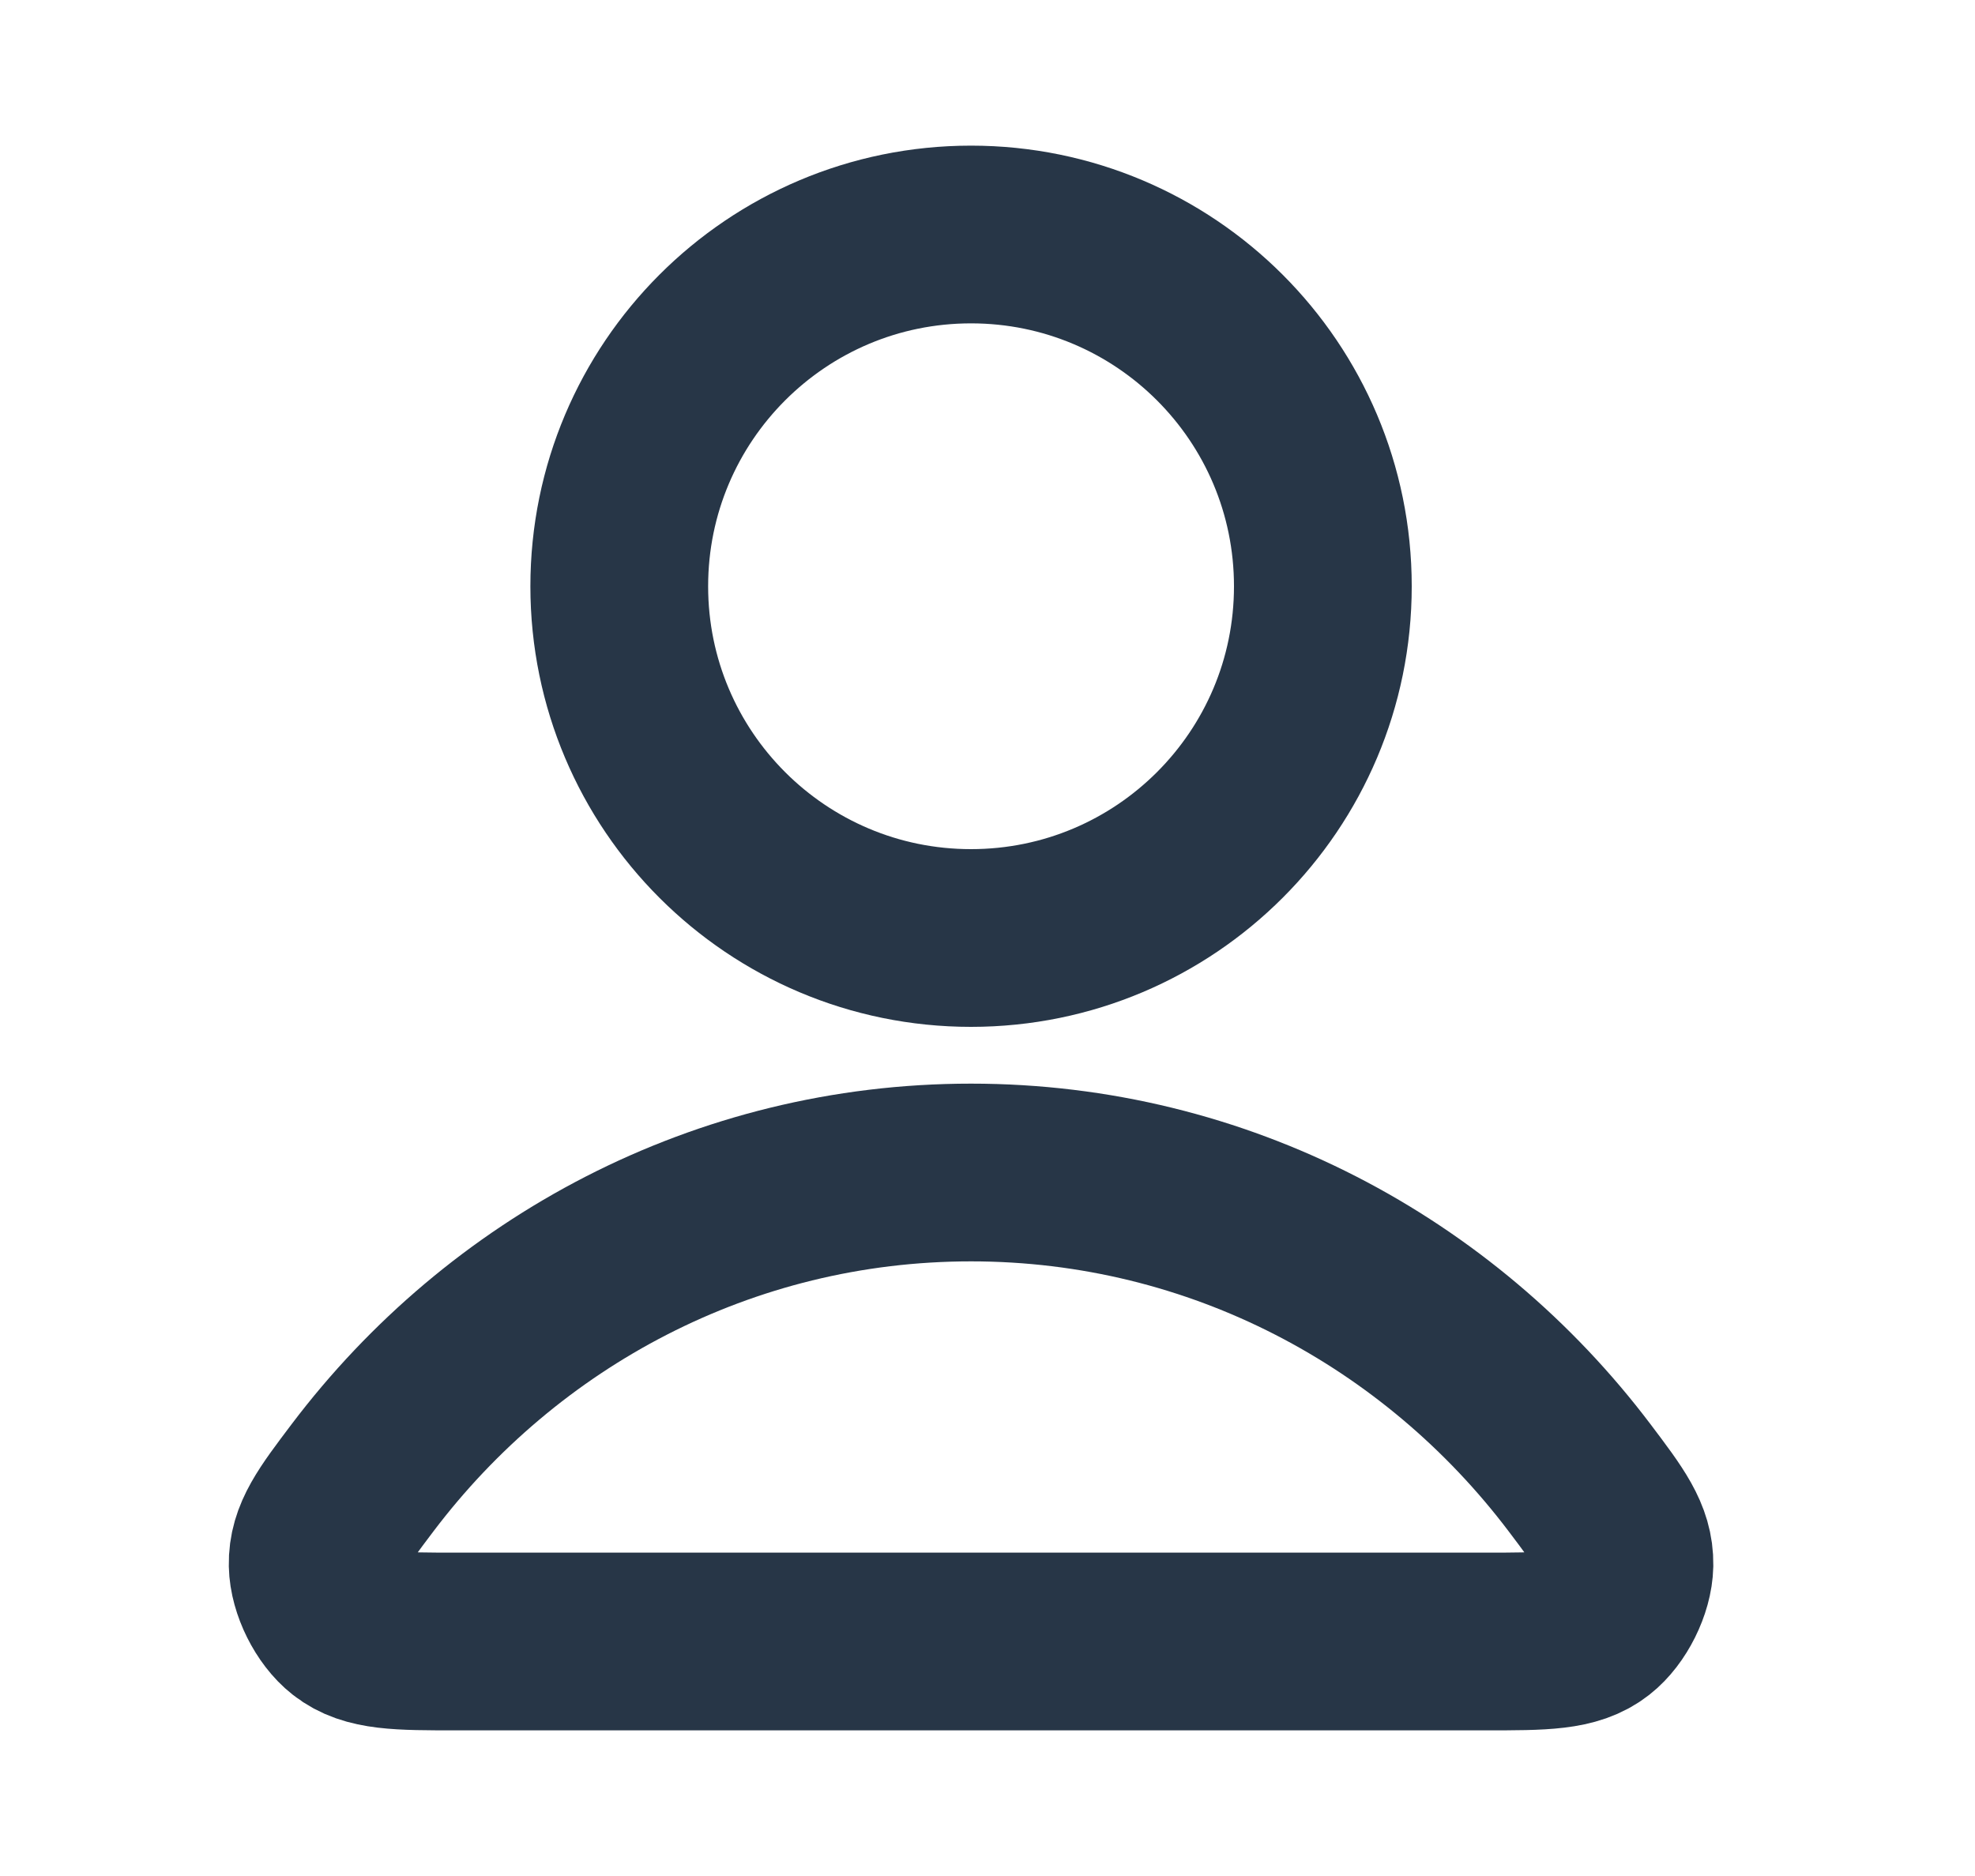
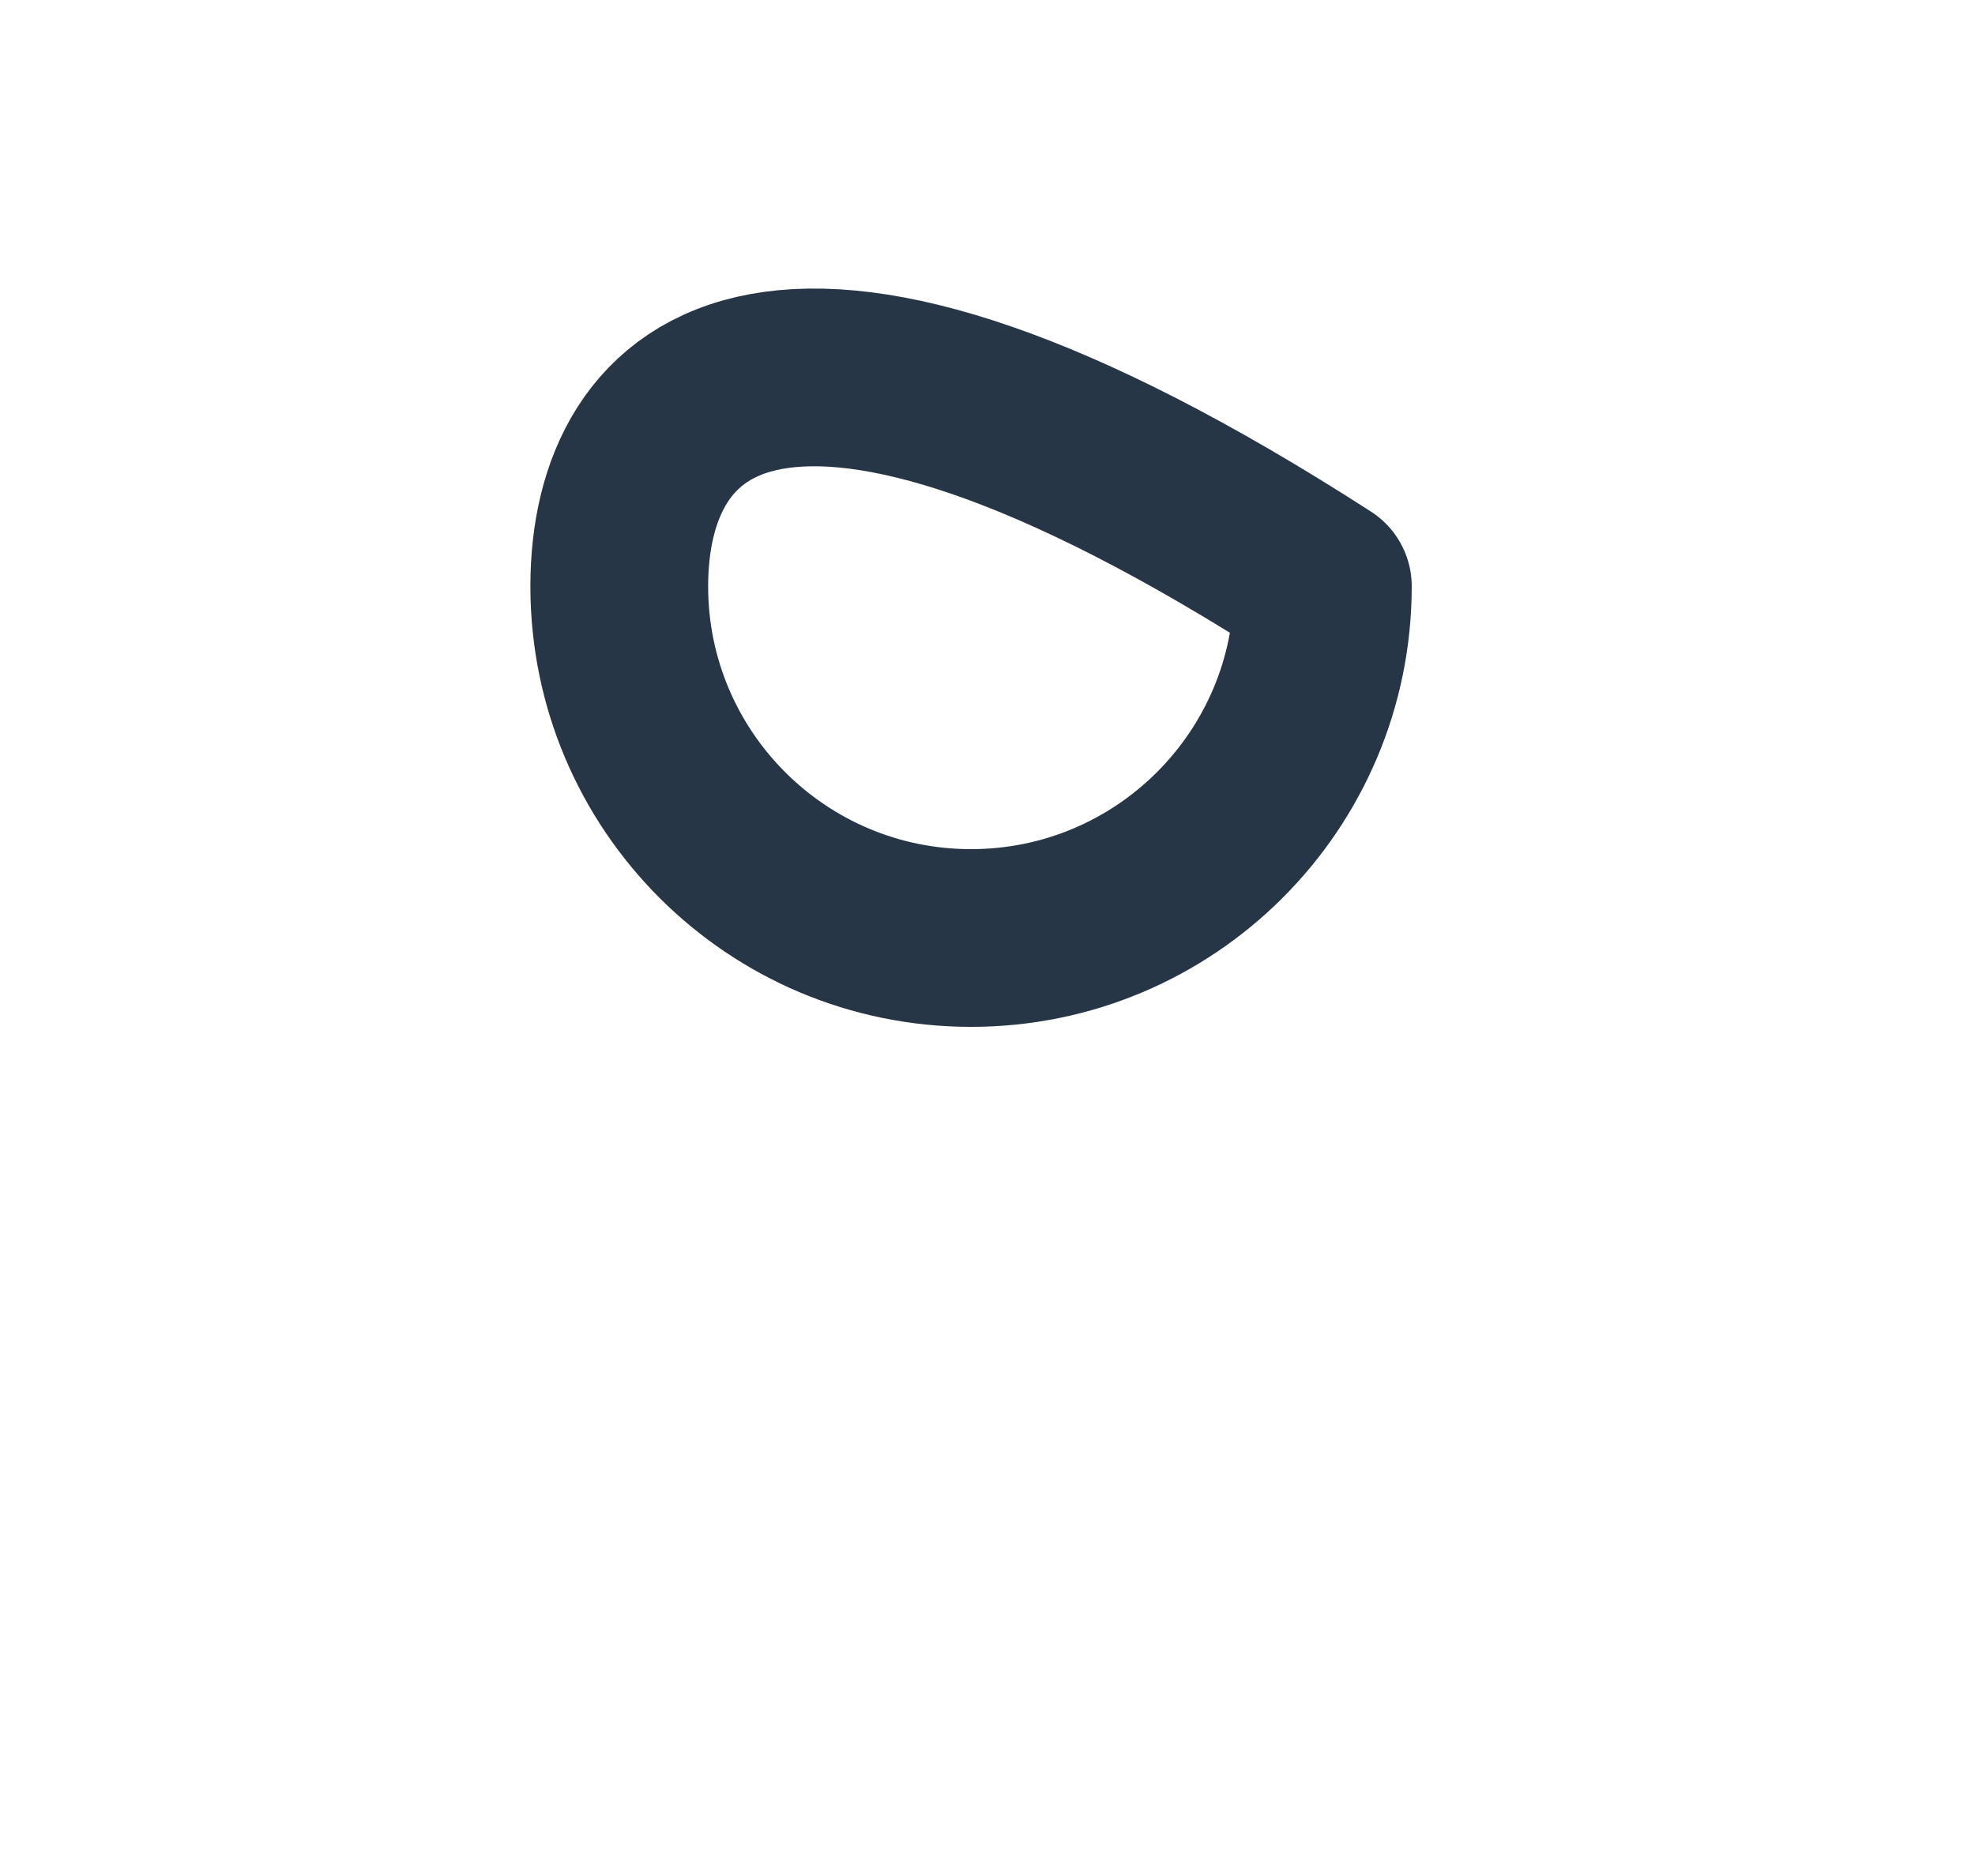
<svg xmlns="http://www.w3.org/2000/svg" width="20" height="19" viewBox="0 0 20 19" fill="none">
-   <path d="M9.833 11.875C7.324 11.875 5.092 13.087 3.671 14.967C3.365 15.372 3.212 15.574 3.217 15.848C3.221 16.059 3.354 16.326 3.52 16.456C3.735 16.625 4.034 16.625 4.63 16.625H15.037C15.633 16.625 15.931 16.625 16.147 16.456C16.313 16.326 16.446 16.059 16.45 15.848C16.454 15.574 16.302 15.372 15.996 14.967C14.575 13.087 12.343 11.875 9.833 11.875Z" stroke="#273647" stroke-width="1.8" stroke-linecap="round" stroke-linejoin="round" />
-   <path d="M9.833 9.5C11.801 9.5 13.396 7.905 13.396 5.938C13.396 3.97 11.801 2.375 9.833 2.375C7.866 2.375 6.271 3.97 6.271 5.938C6.271 7.905 7.866 9.5 9.833 9.5Z" stroke="#273647" stroke-width="1.8" stroke-linecap="round" stroke-linejoin="round" />
+   <path d="M9.833 9.5C11.801 9.5 13.396 7.905 13.396 5.938C7.866 2.375 6.271 3.97 6.271 5.938C6.271 7.905 7.866 9.5 9.833 9.5Z" stroke="#273647" stroke-width="1.8" stroke-linecap="round" stroke-linejoin="round" />
</svg>